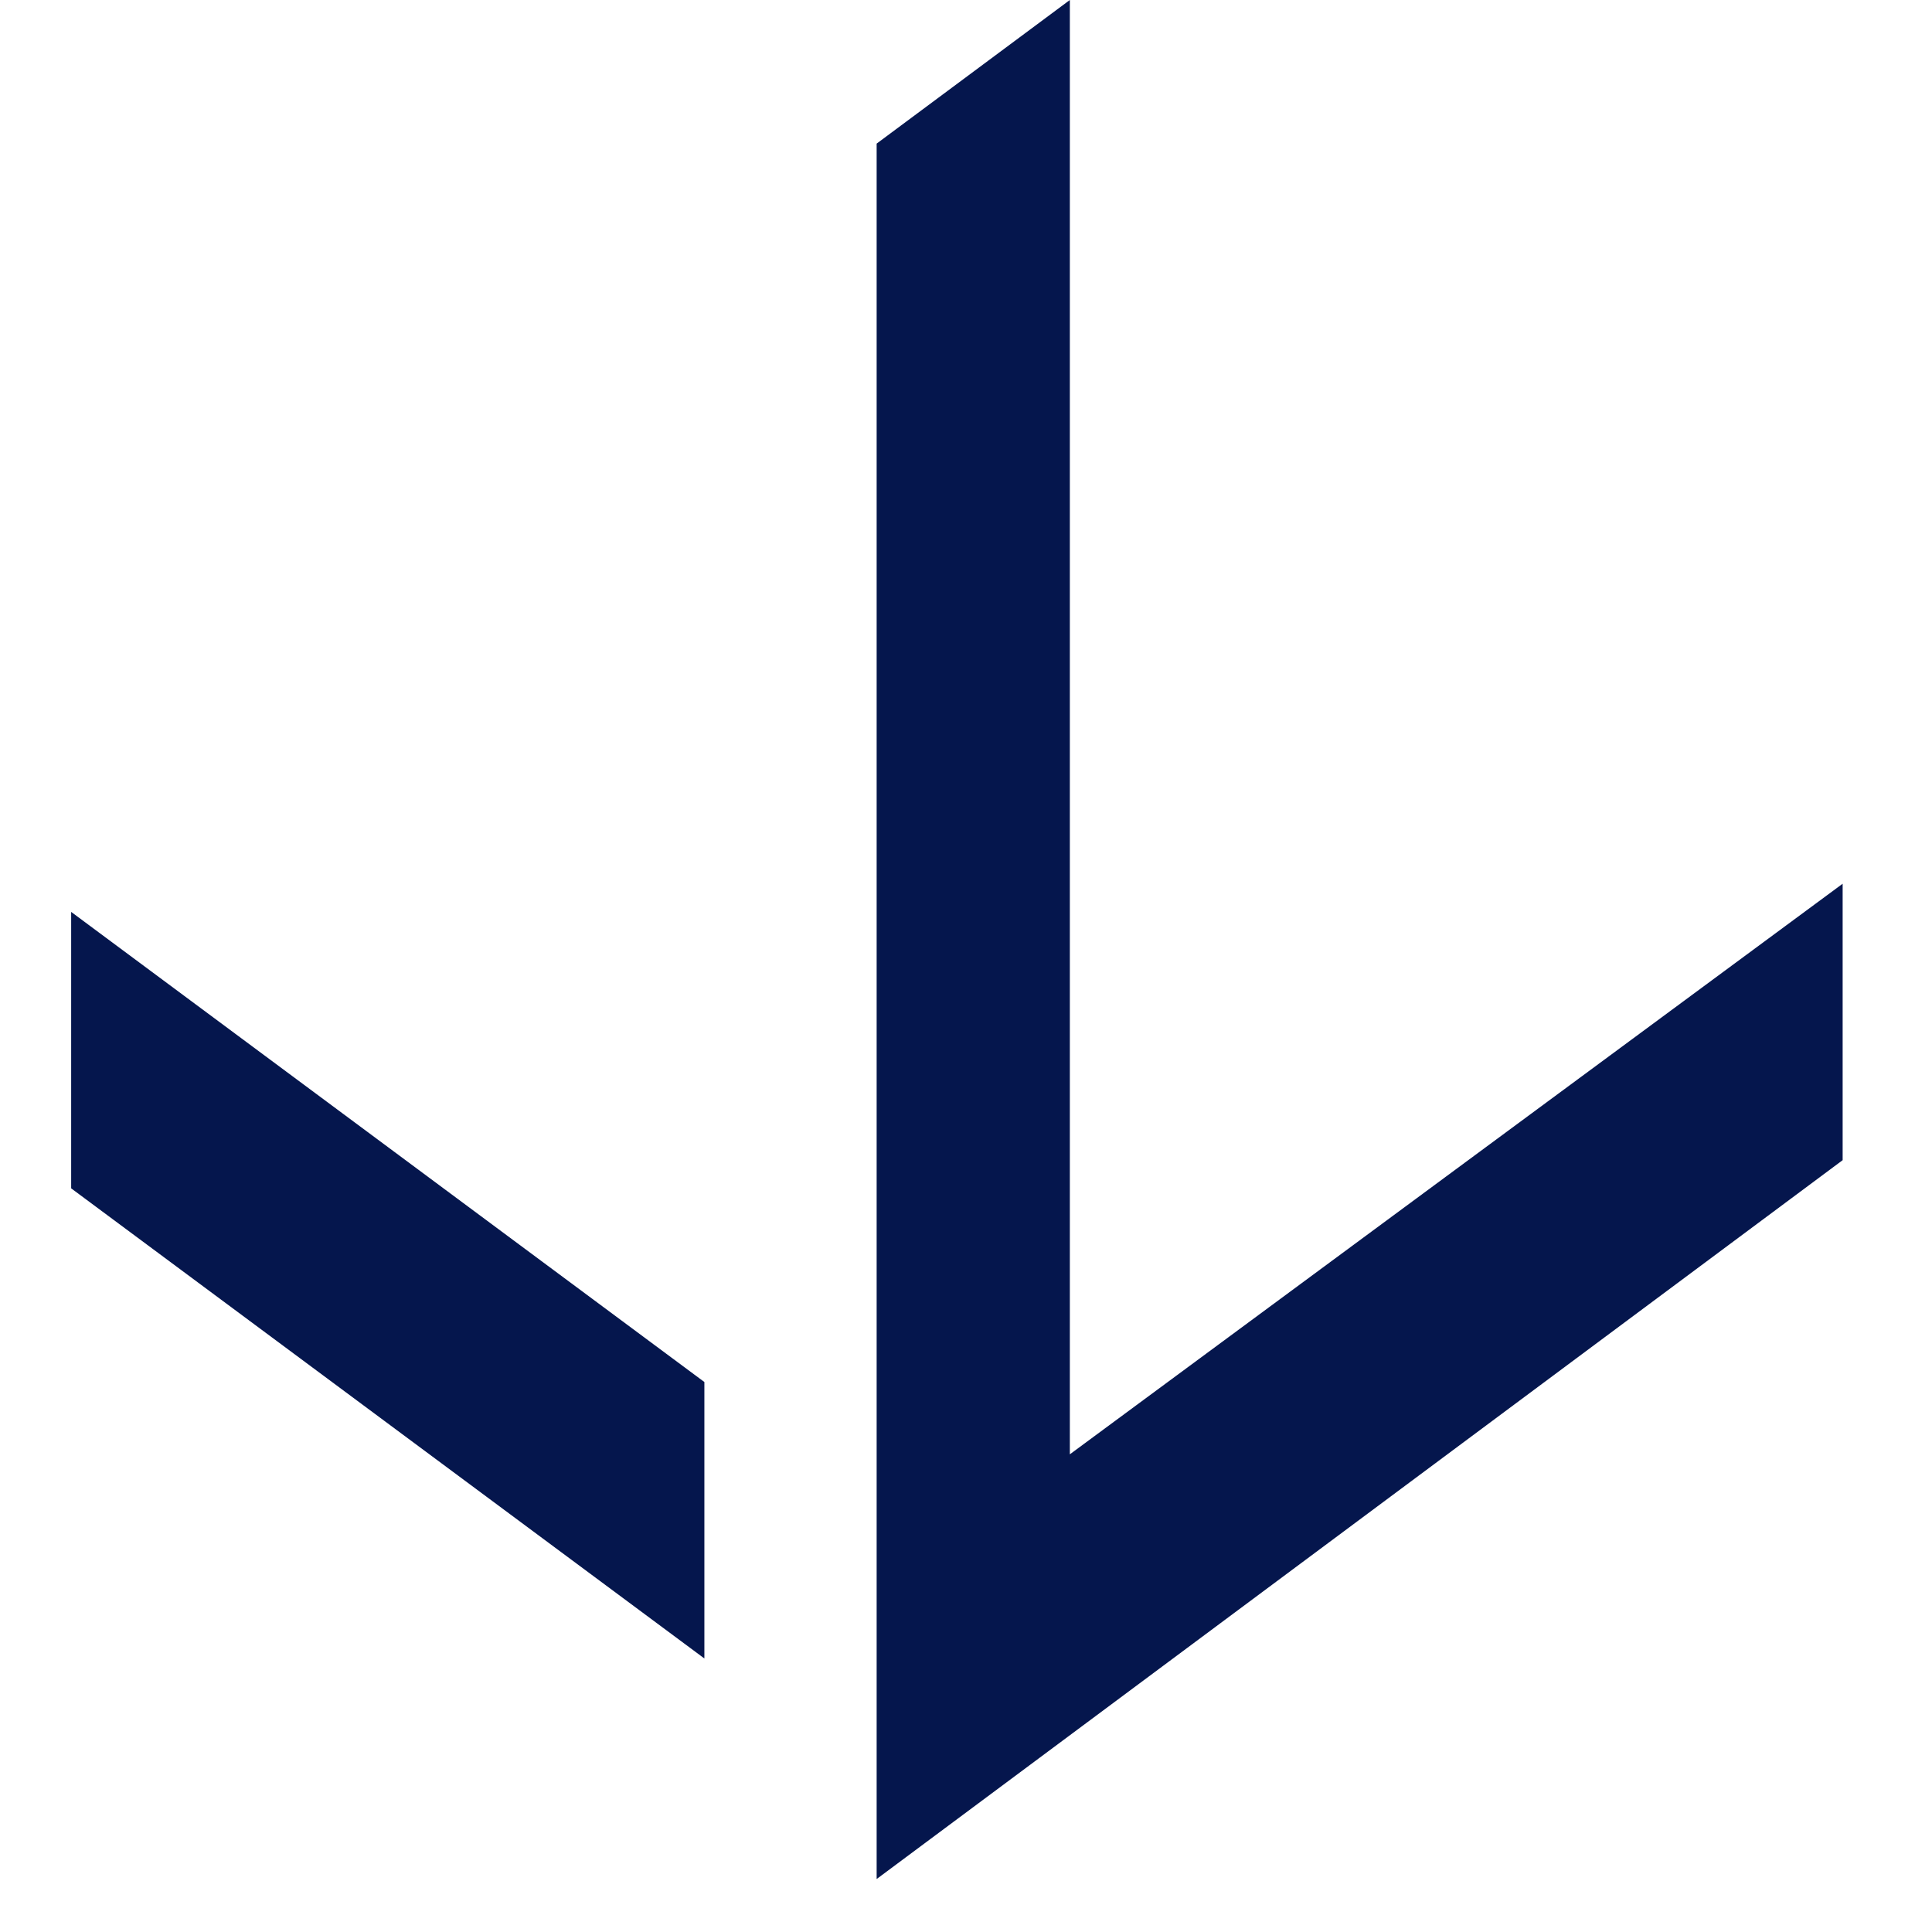
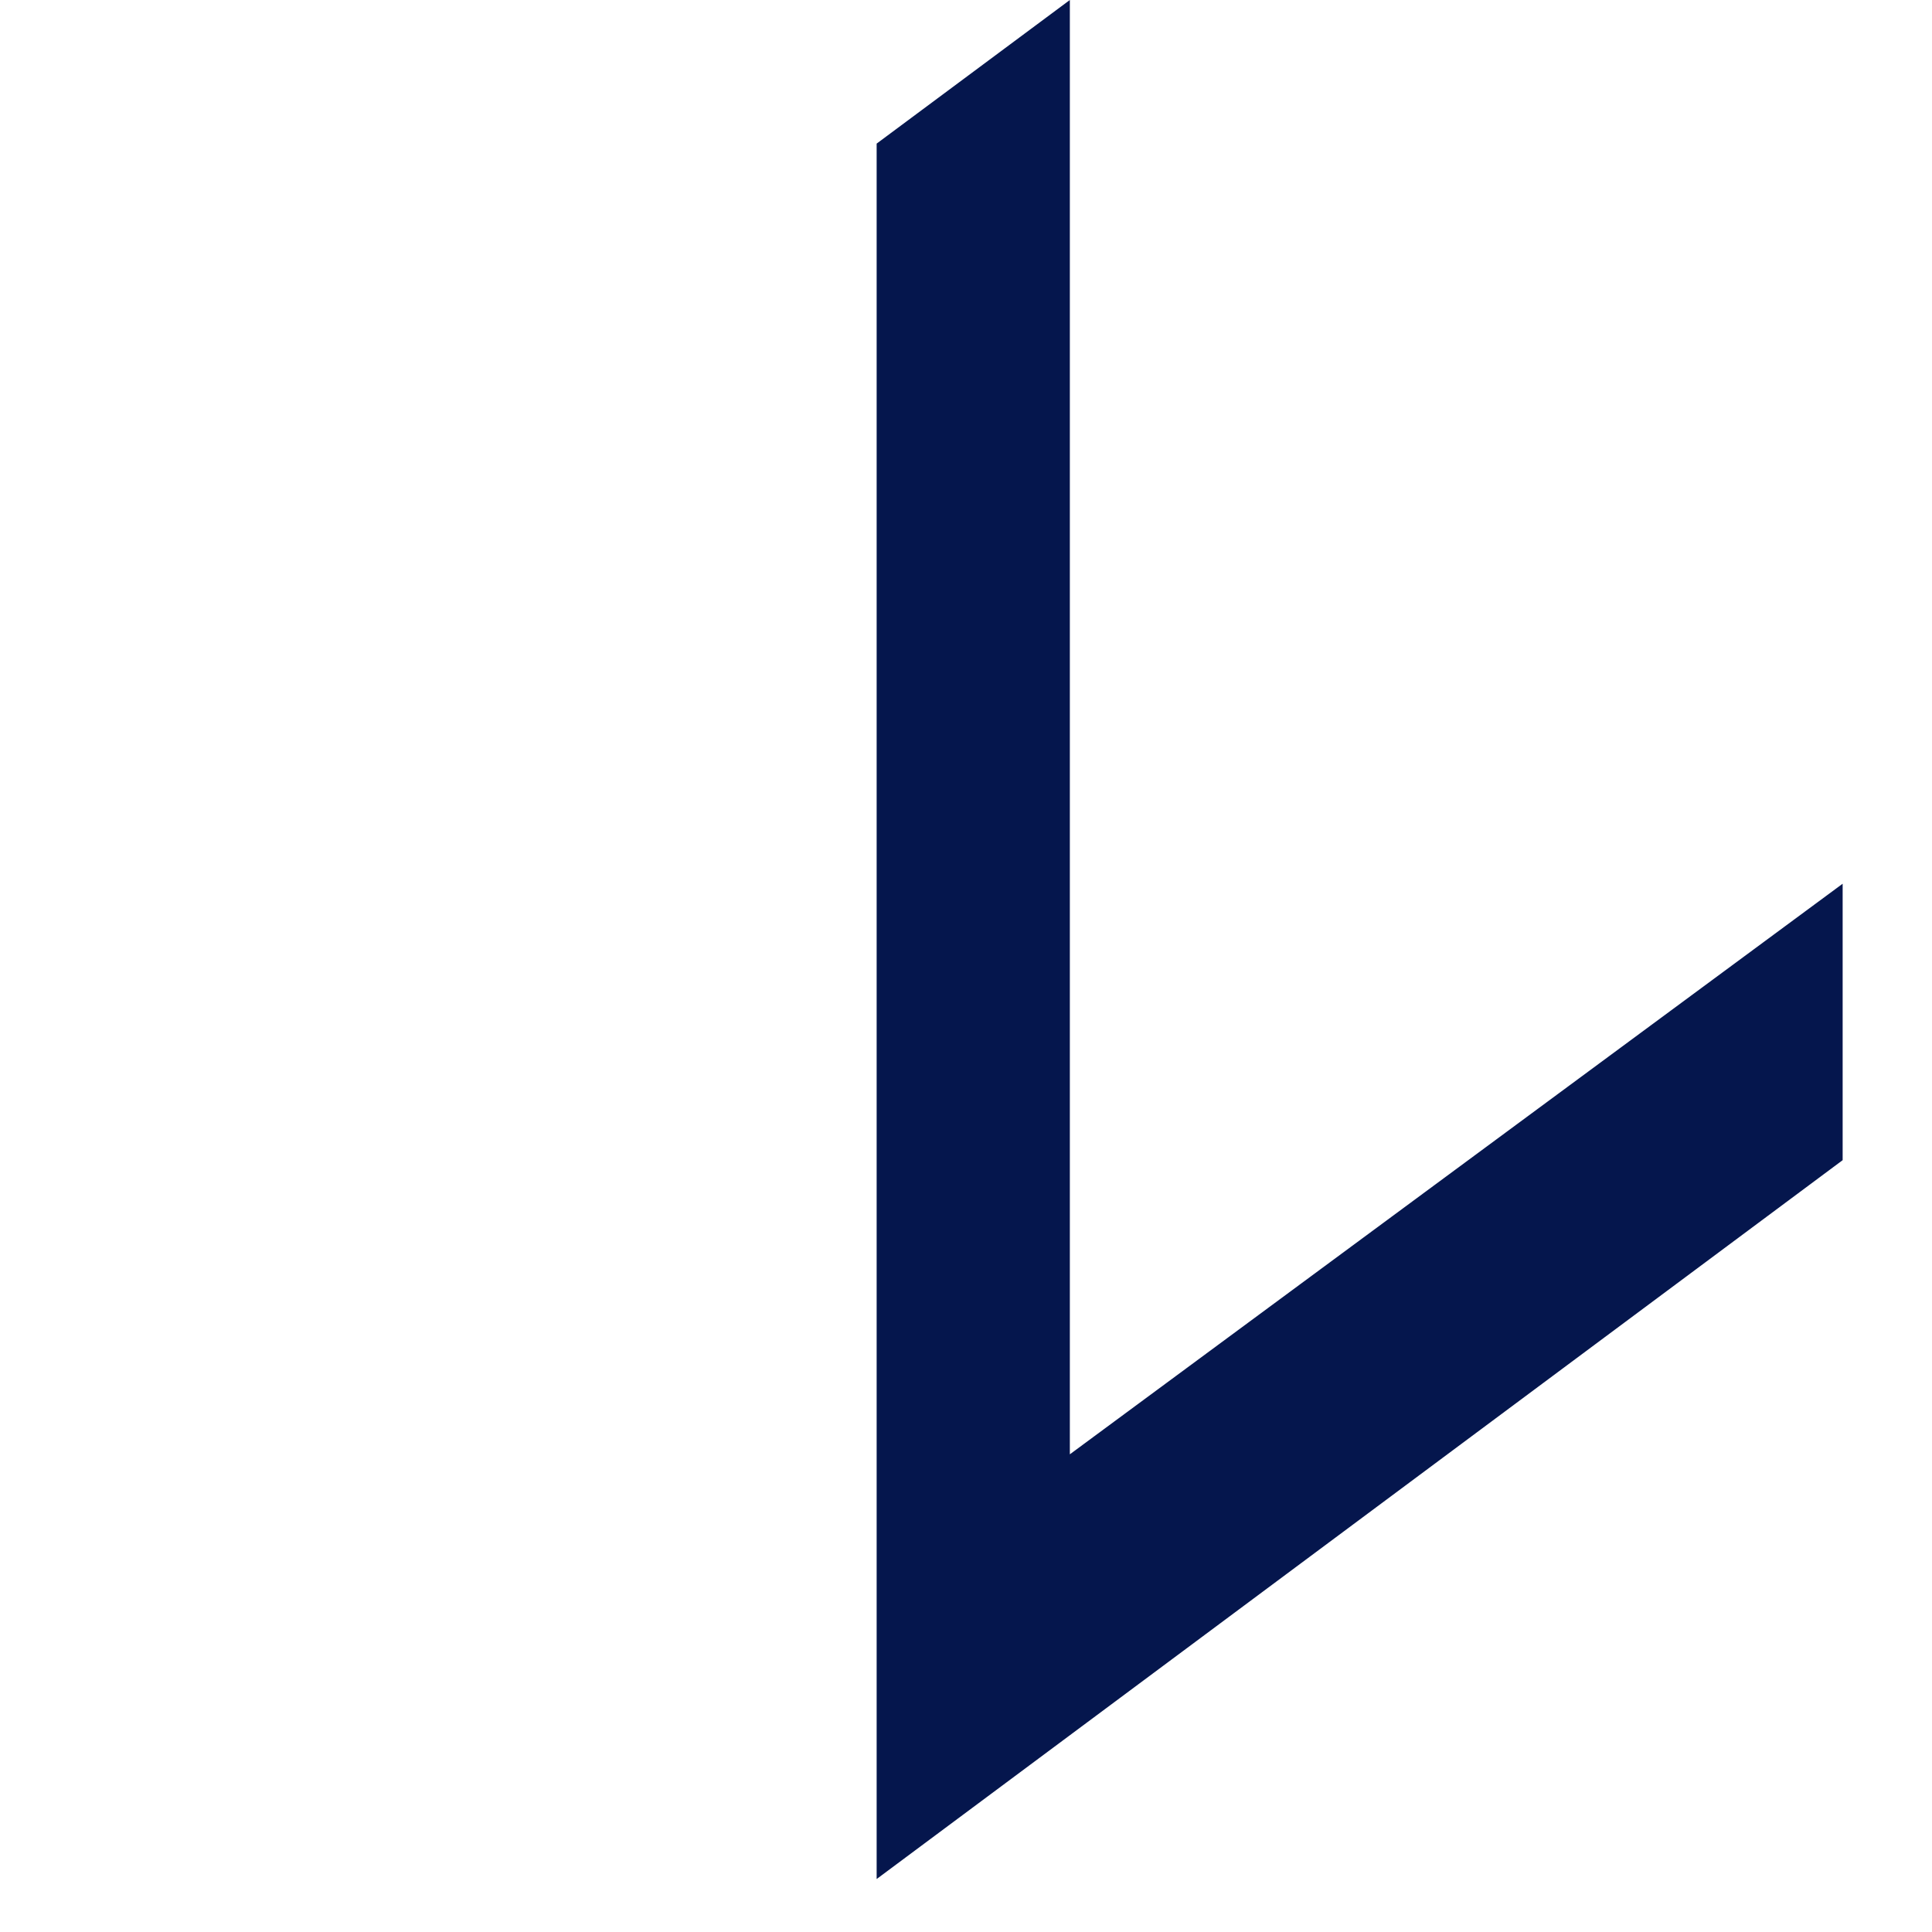
<svg xmlns="http://www.w3.org/2000/svg" width="12" height="12" viewBox="0 0 12 12" fill="none">
-   <path fill-rule="evenodd" clip-rule="evenodd" d="M0.442 5.664L4.375 8.584L4.375 10.301L0.442 7.381L0.442 5.664Z" fill="#05164D" />
  <path fill-rule="evenodd" clip-rule="evenodd" d="M11.445 7.206L5.445 11.671L5.445 0.892L6.645 -6.29443e-07L6.645 9.033L11.445 5.489L11.445 7.206Z" fill="#05164D" />
</svg>